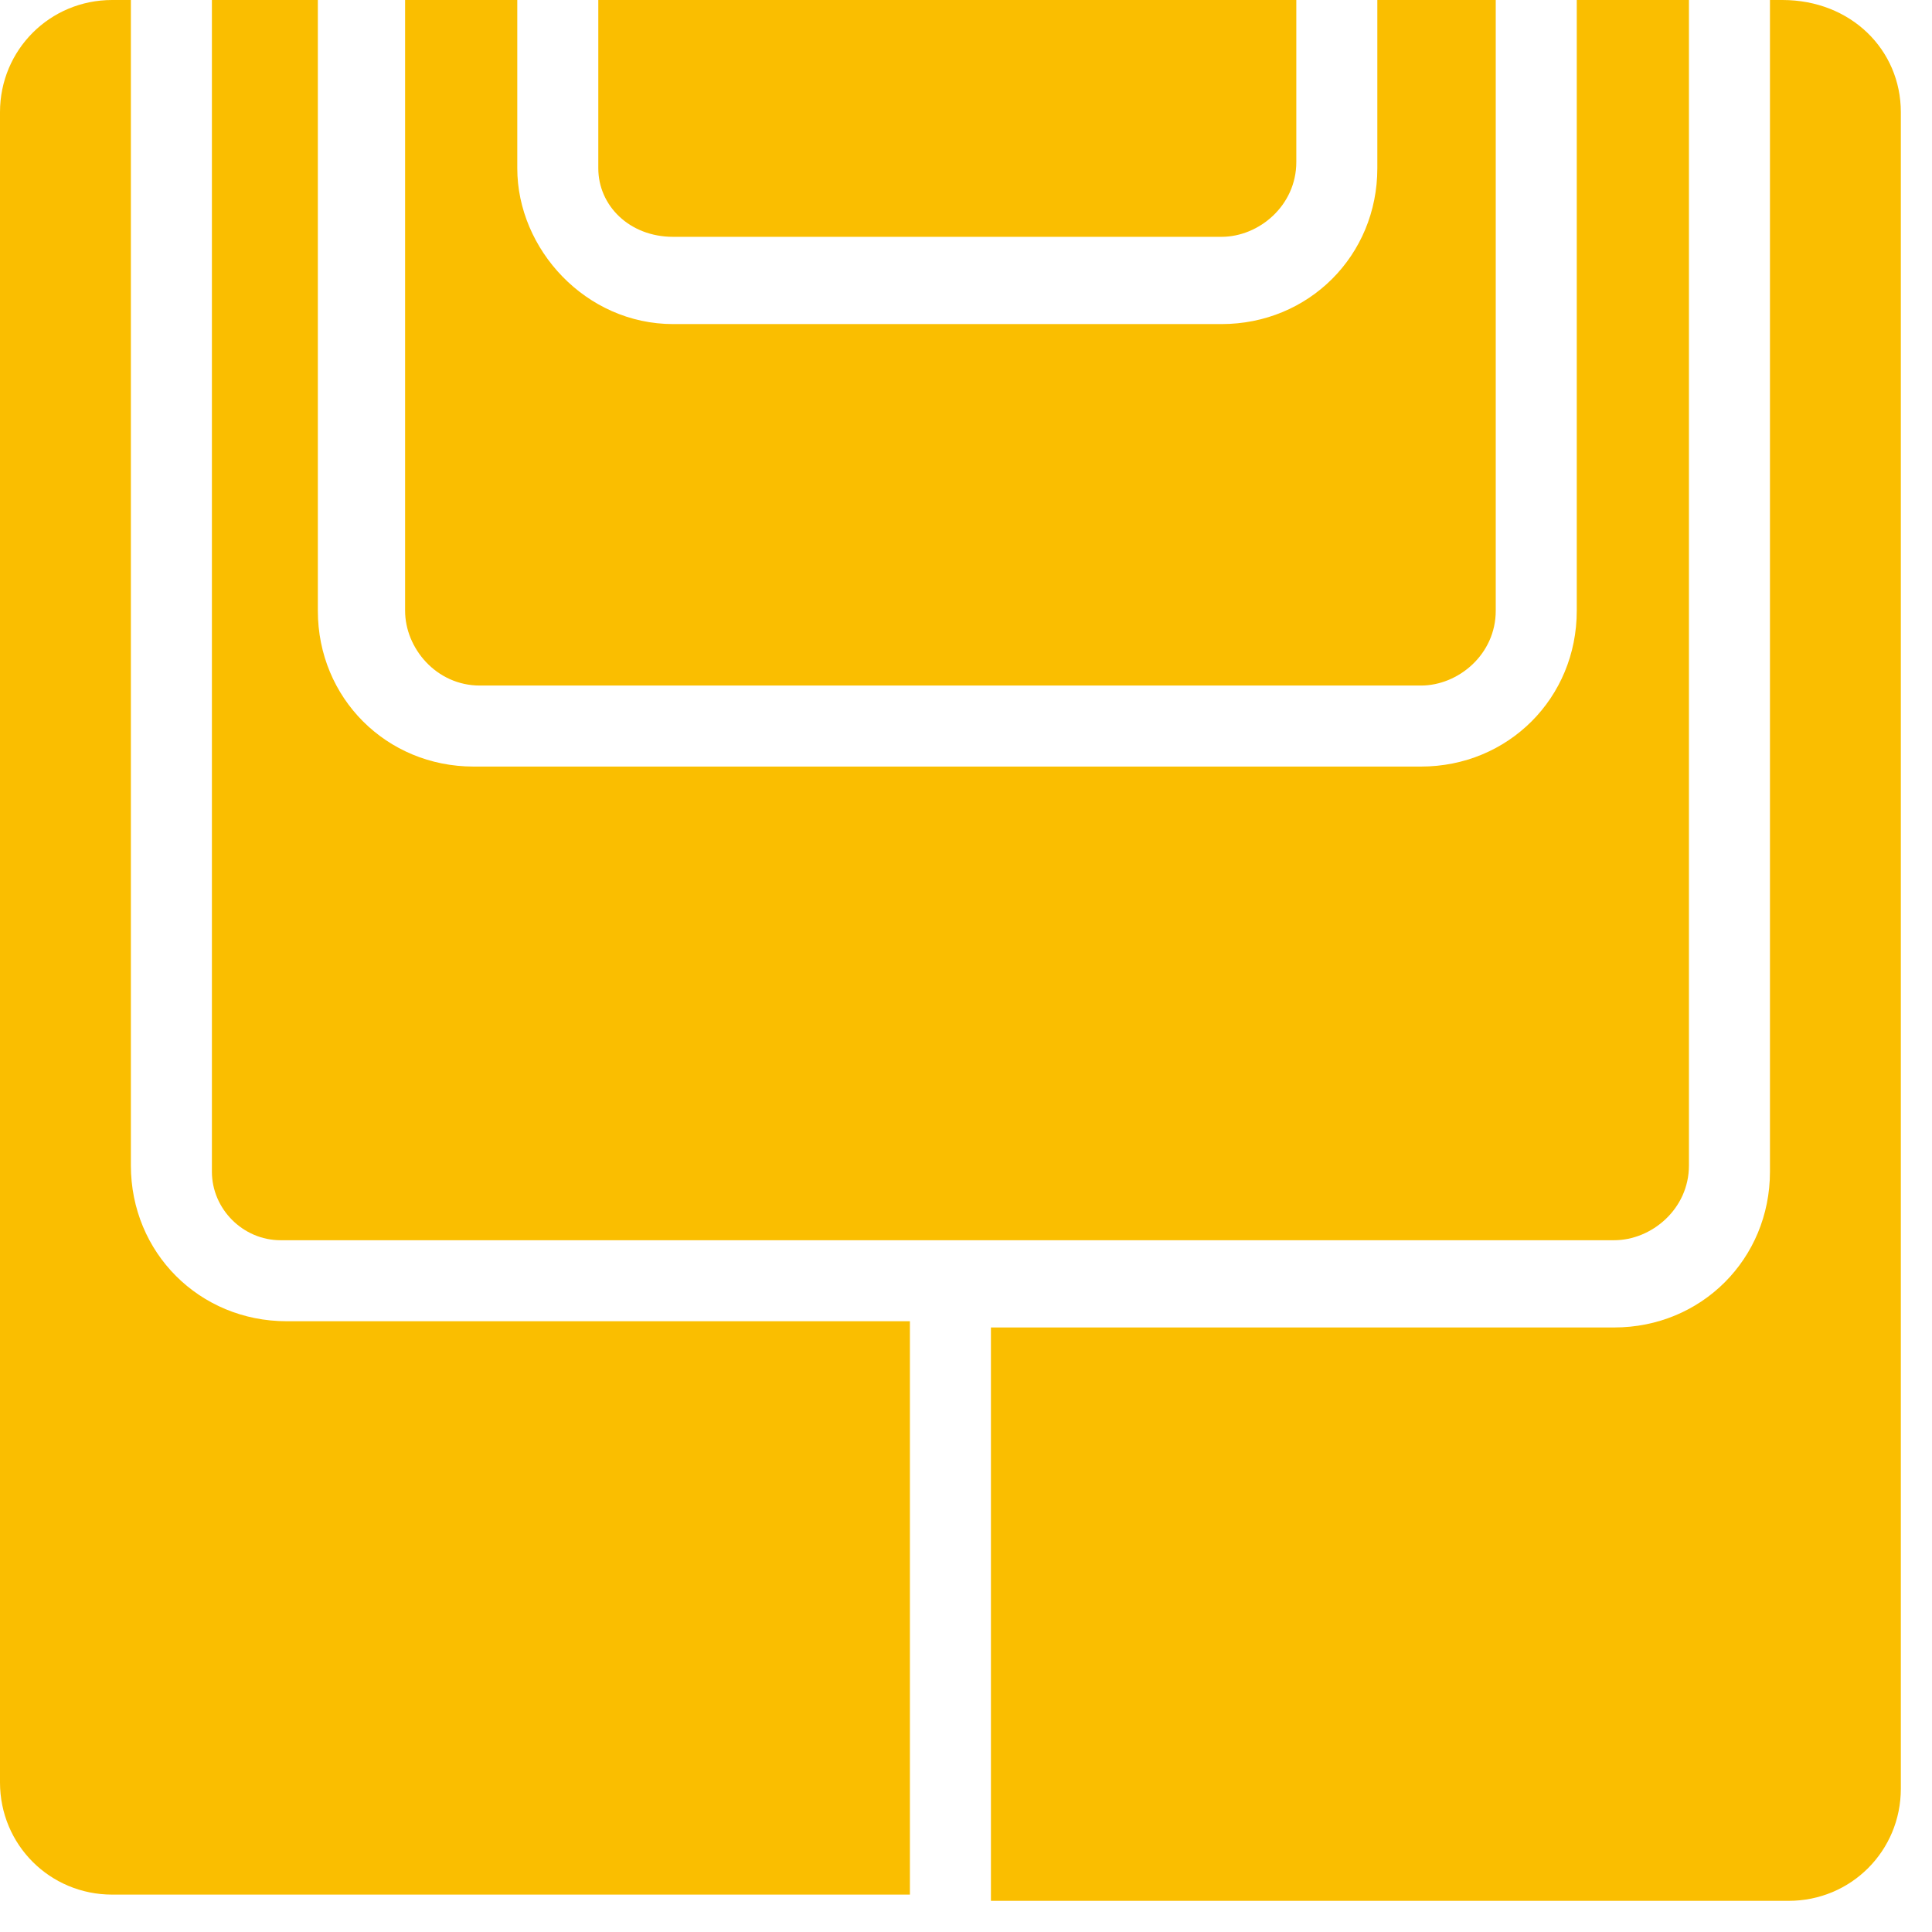
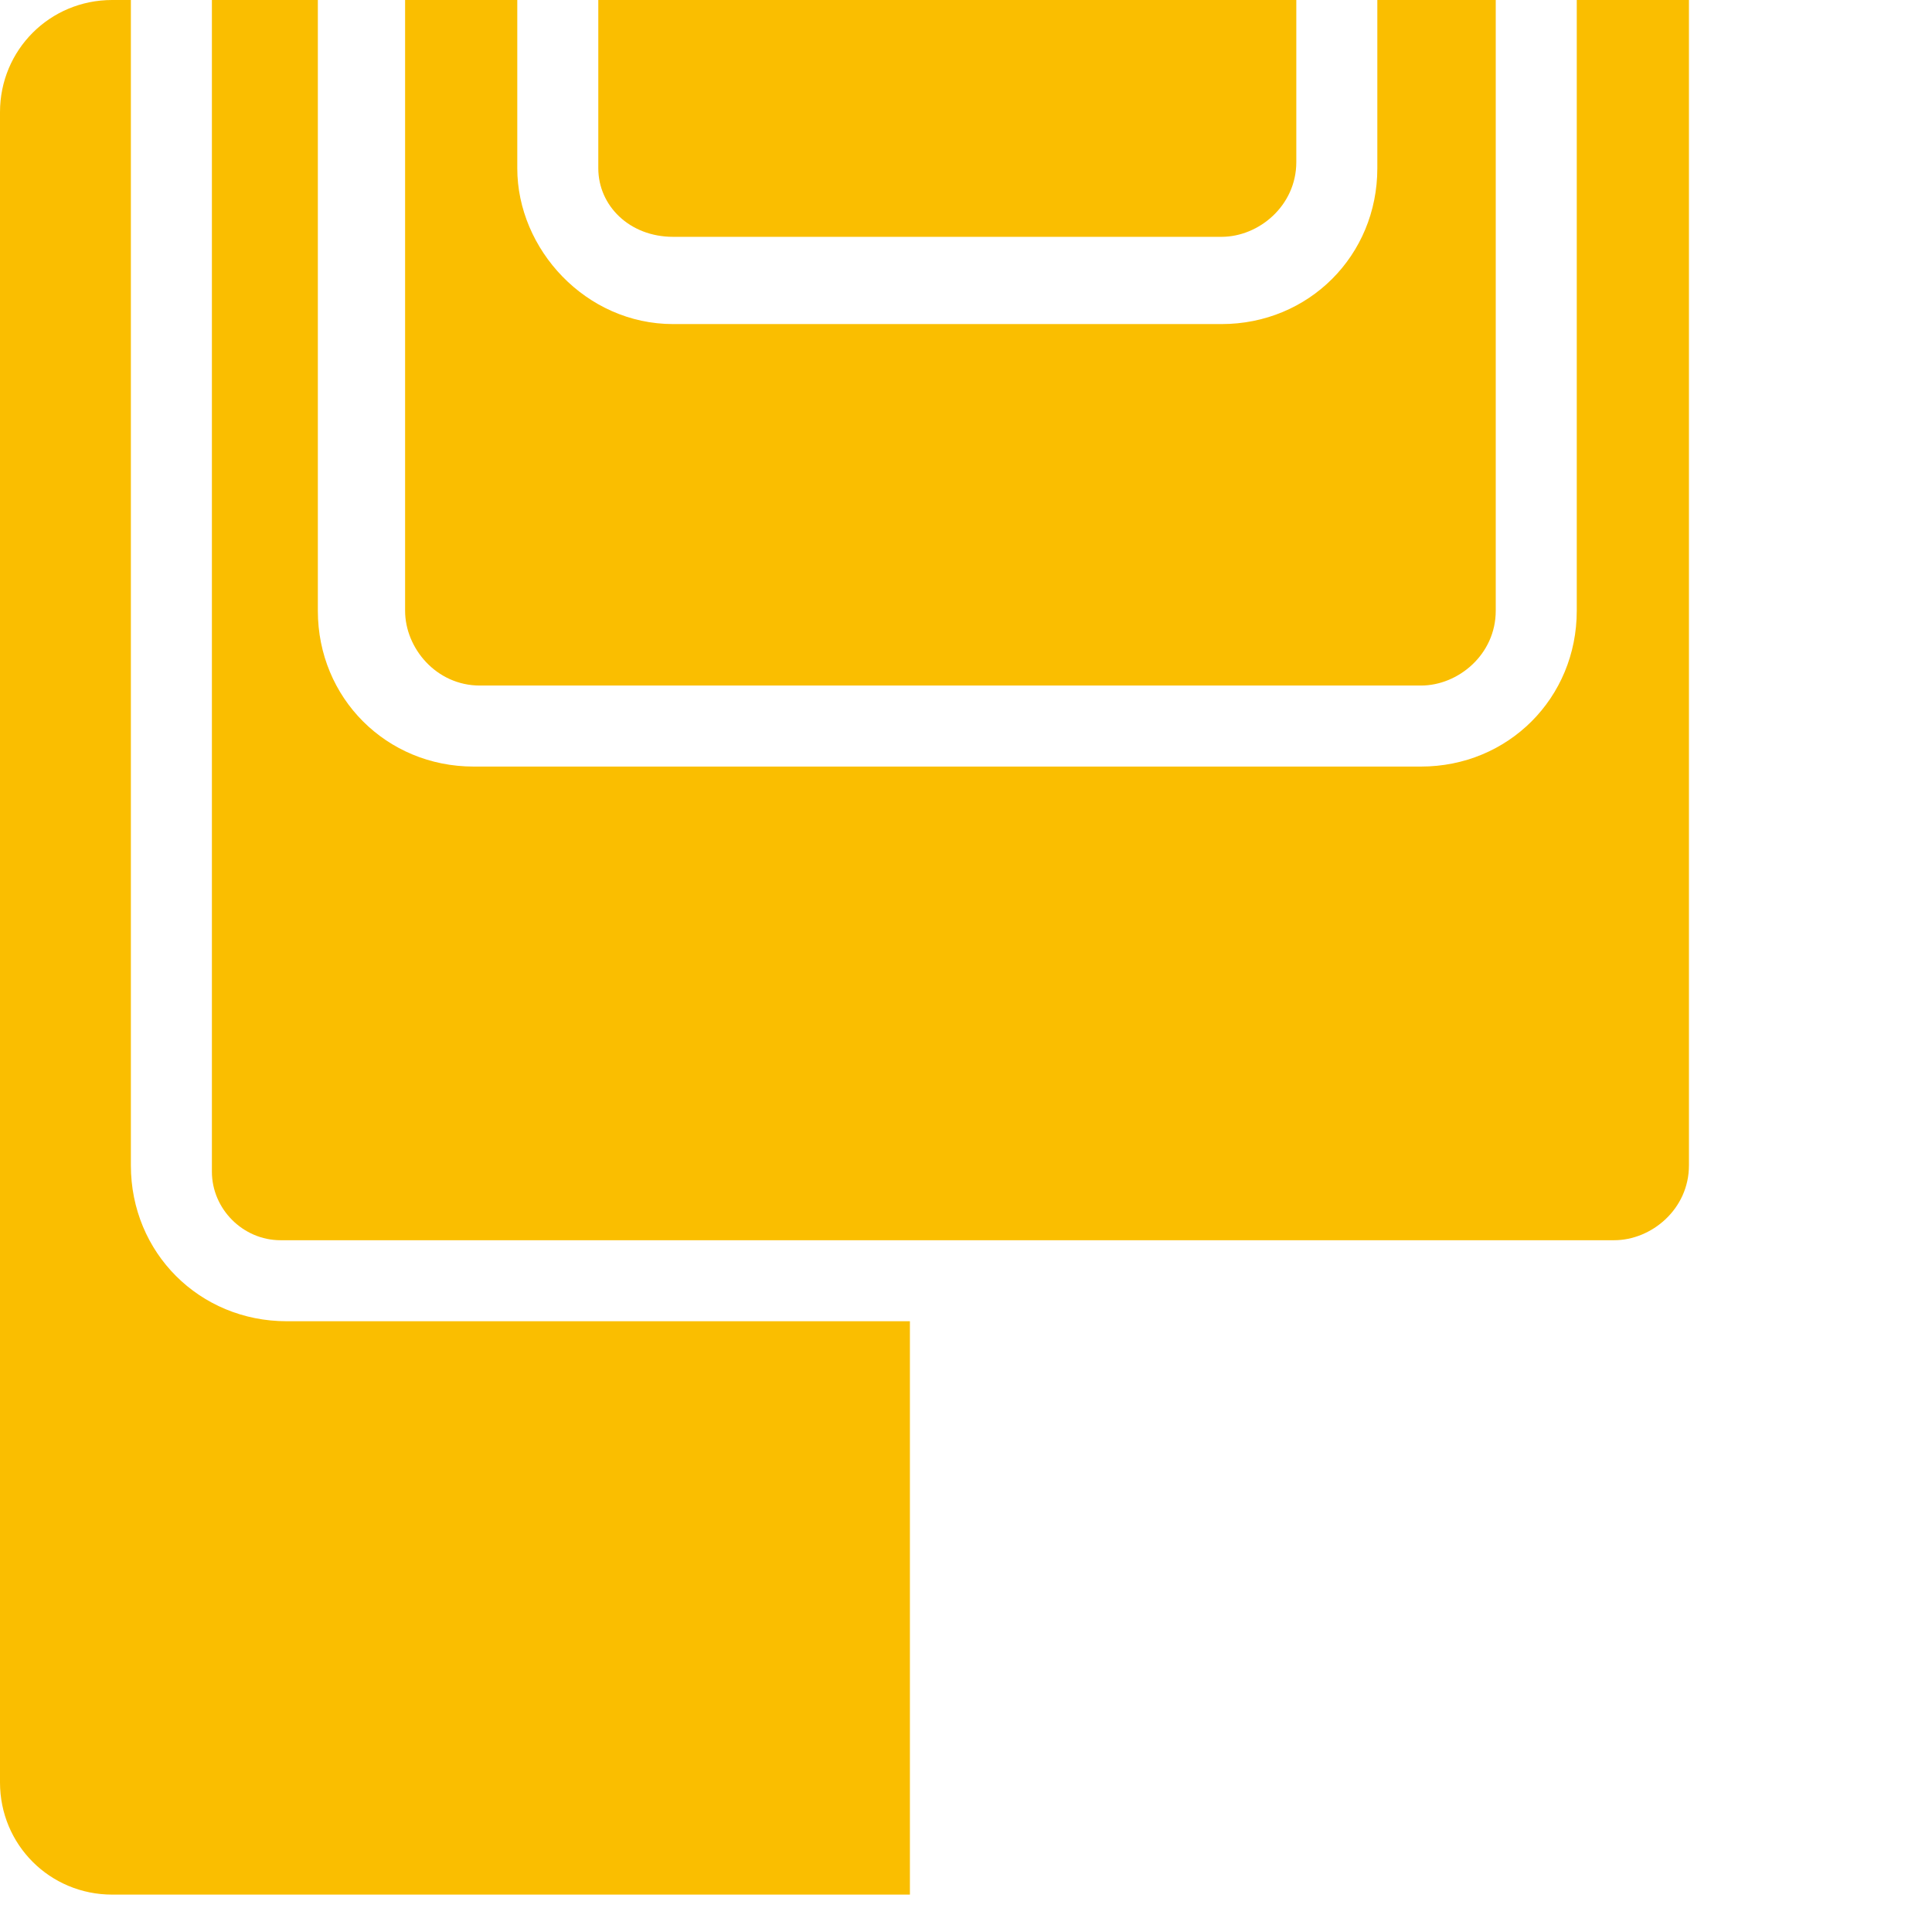
<svg xmlns="http://www.w3.org/2000/svg" width="31" height="31" viewBox="0 0 31 31" fill="none">
  <path d="M10.8 3.8H19.6C20.2 3.8 20.8 3.3 20.8 2.6V0H9.6V2.7C9.6 3.3 10.1 3.8 10.8 3.8Z" fill="#FABE00" />
  <path d="M4.5 19.9H25.9C26.5 19.9 27.1 19.4 27.1 18.7V0H25.3V9.8C25.3 11.2 24.2 12.3 22.8 12.3H7.6C6.2 12.3 5.1 11.2 5.1 9.8V0H3.4V18.8C3.4 19.4 3.9 19.9 4.5 19.9Z" fill="#FABE00" />
  <path d="M14.6 21.2H4.6C3.2 21.2 2.1 20.1 2.1 18.7V0H1.8C0.8 0 0 0.8 0 1.8V28.6C0 29.6 0.8 30.4 1.8 30.4H14.6V21.2Z" fill="#FABE00" />
  <path d="M6.5 0V9.8C6.5 10.4 7 11 7.7 11H22.8C23.4 11 24 10.5 24 9.8V0H22.1V2.7C22.1 4.1 21 5.2 19.6 5.2H10.8C9.4 5.2 8.3 4 8.3 2.7V0H6.5Z" fill="#FABE00" />
-   <path d="M28.6 0H28.4V18.8C28.4 20.2 27.3 21.3 25.9 21.3H15.9V30.5H28.7C29.7 30.5 30.5 29.7 30.5 28.7V1.8C30.5 0.8 29.7 0 28.6 0Z" fill="#FABE00" />
</svg>